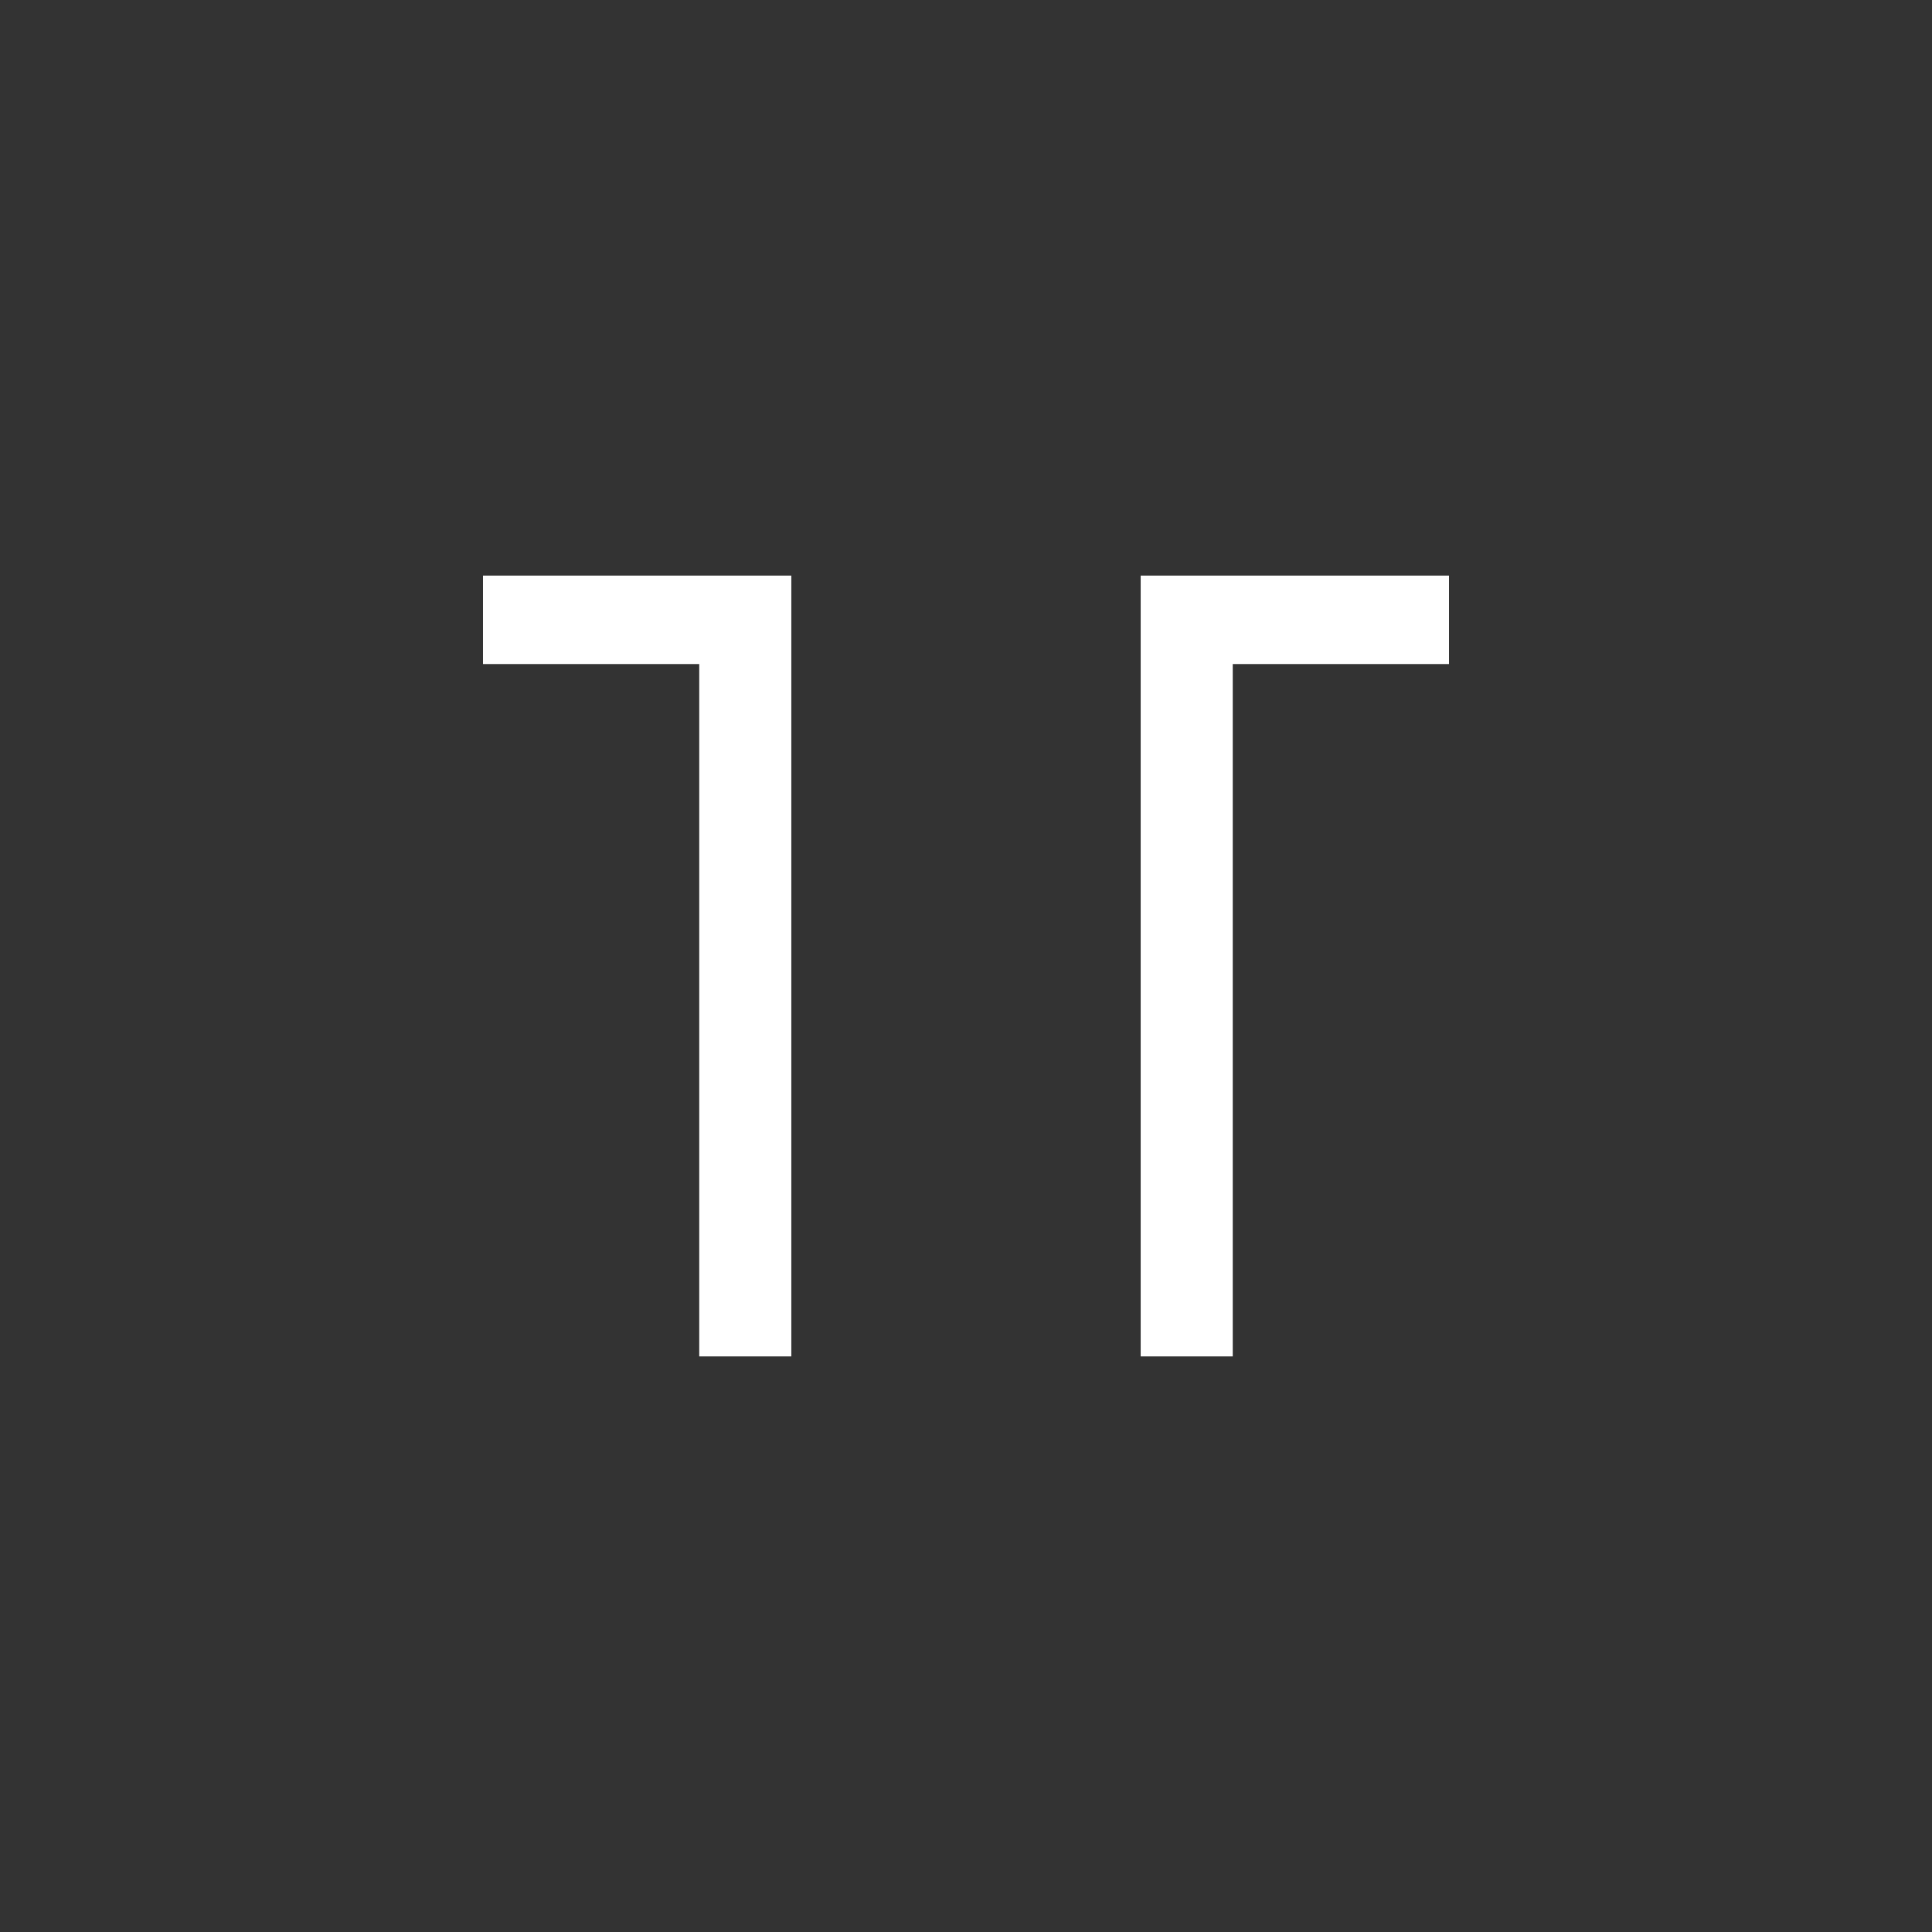
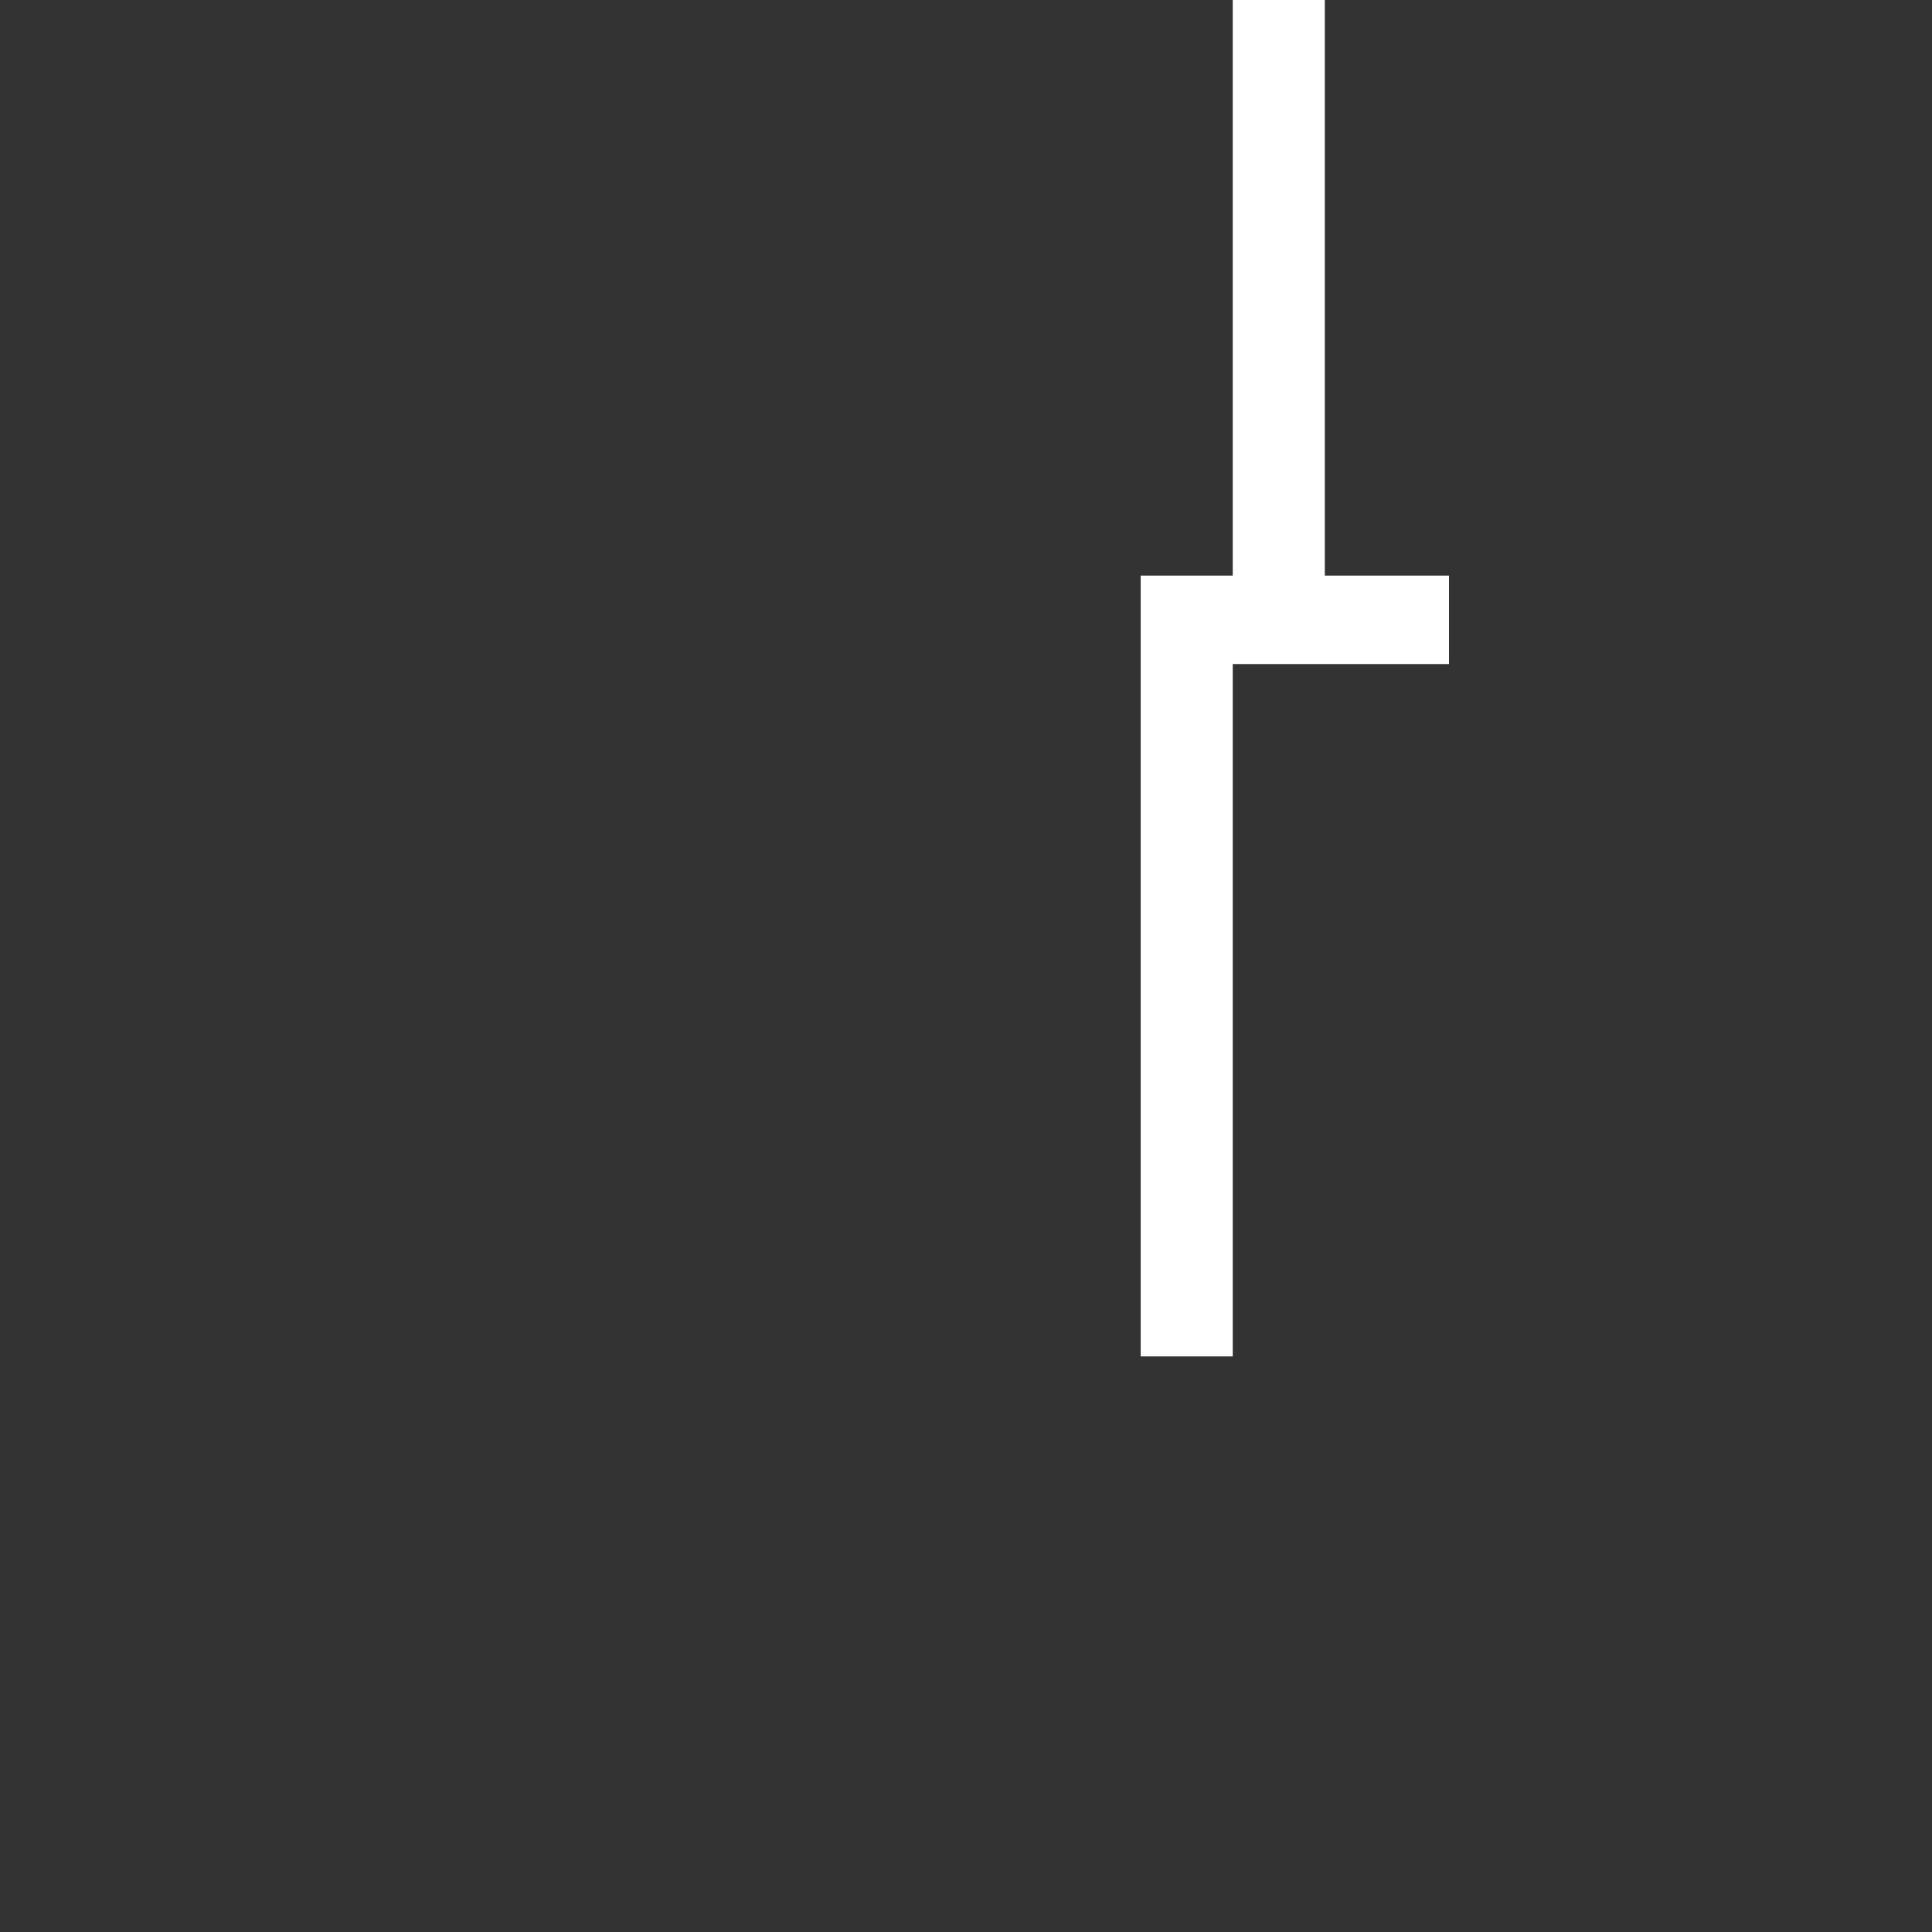
<svg xmlns="http://www.w3.org/2000/svg" id="b" data-name="Layer 2" viewBox="0 0 1080 1080">
  <rect x="0" y="0" width="1080" height="1080" fill="#333333" stroke="none" />
  <g id="c" data-name="Layer 1">
    <g>
-       <path d="M689.11,371.21h120.89v-49.45h-172.35v436.48h51.46v-387.03ZM390.88,758.24h51.47v-436.48h-172.35v49.45h120.88v387.03Z" style="fill: #fff;" />
-       <rect width="1080" height="1080" style="fill: none;" />
+       <path d="M689.11,371.21h120.89v-49.45h-172.35v436.48h51.46v-387.03Zh51.47v-436.48h-172.35v49.45h120.88v387.03Z" style="fill: #fff;" />
    </g>
  </g>
</svg>